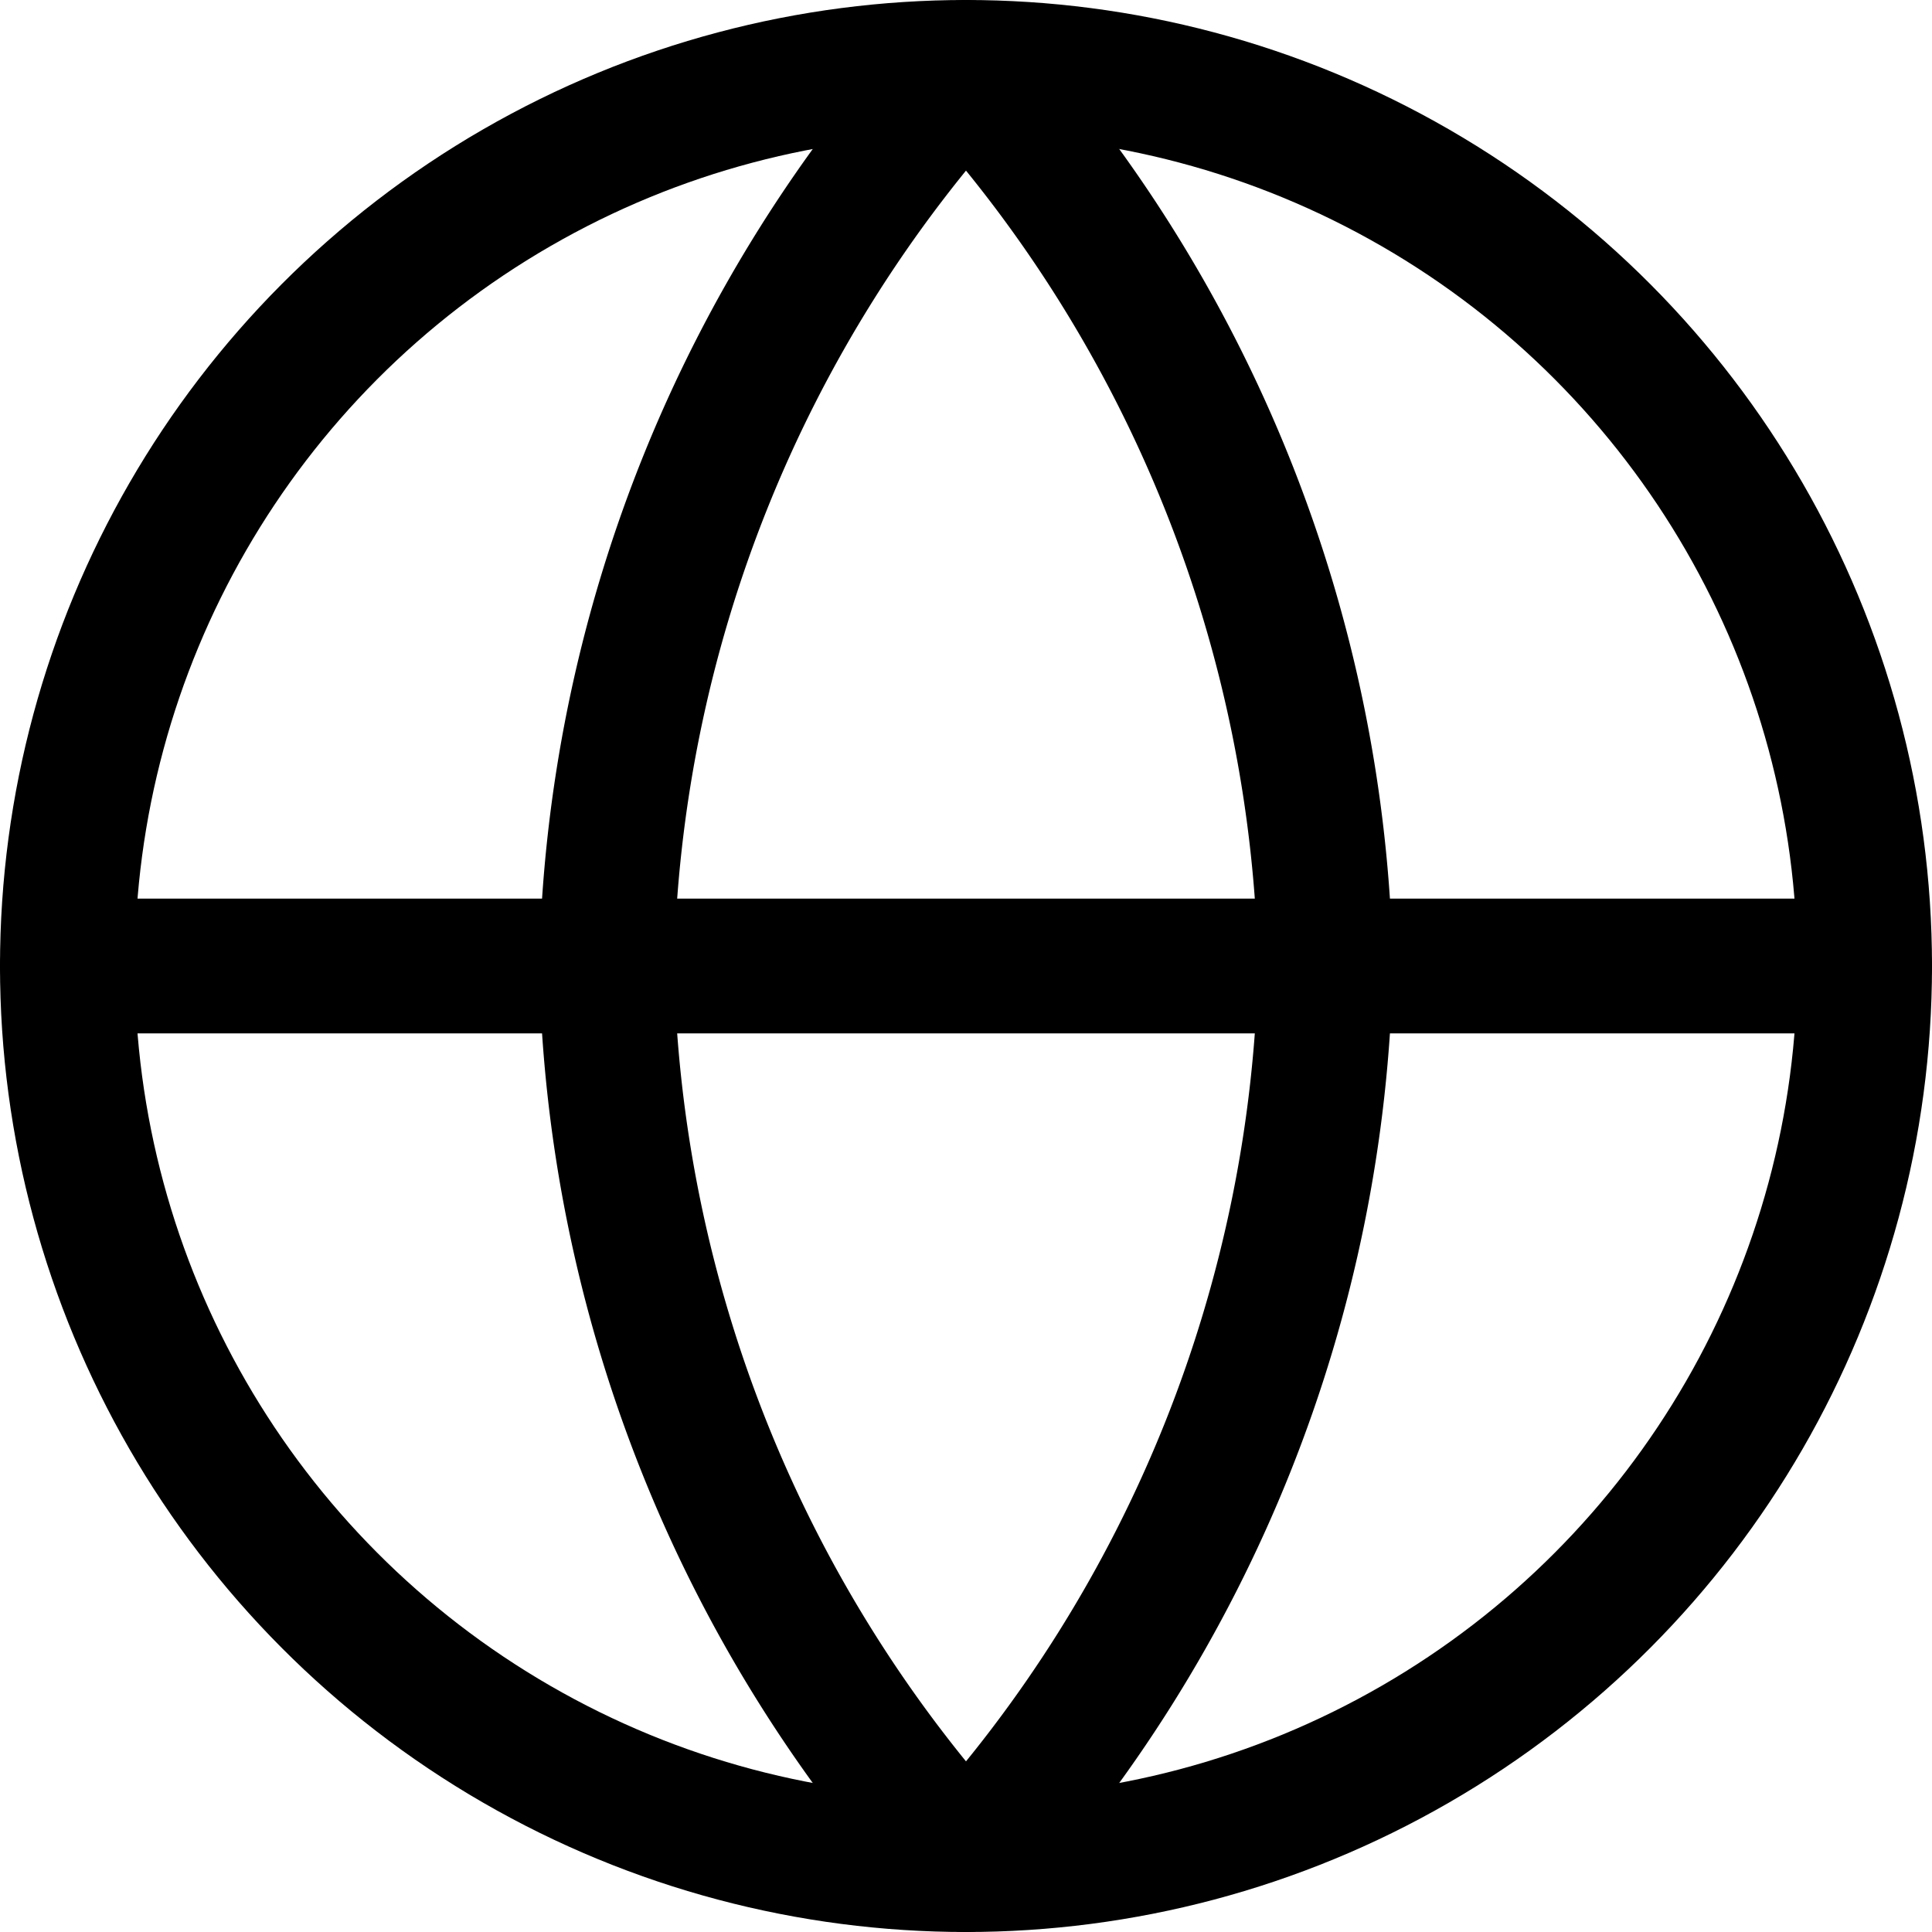
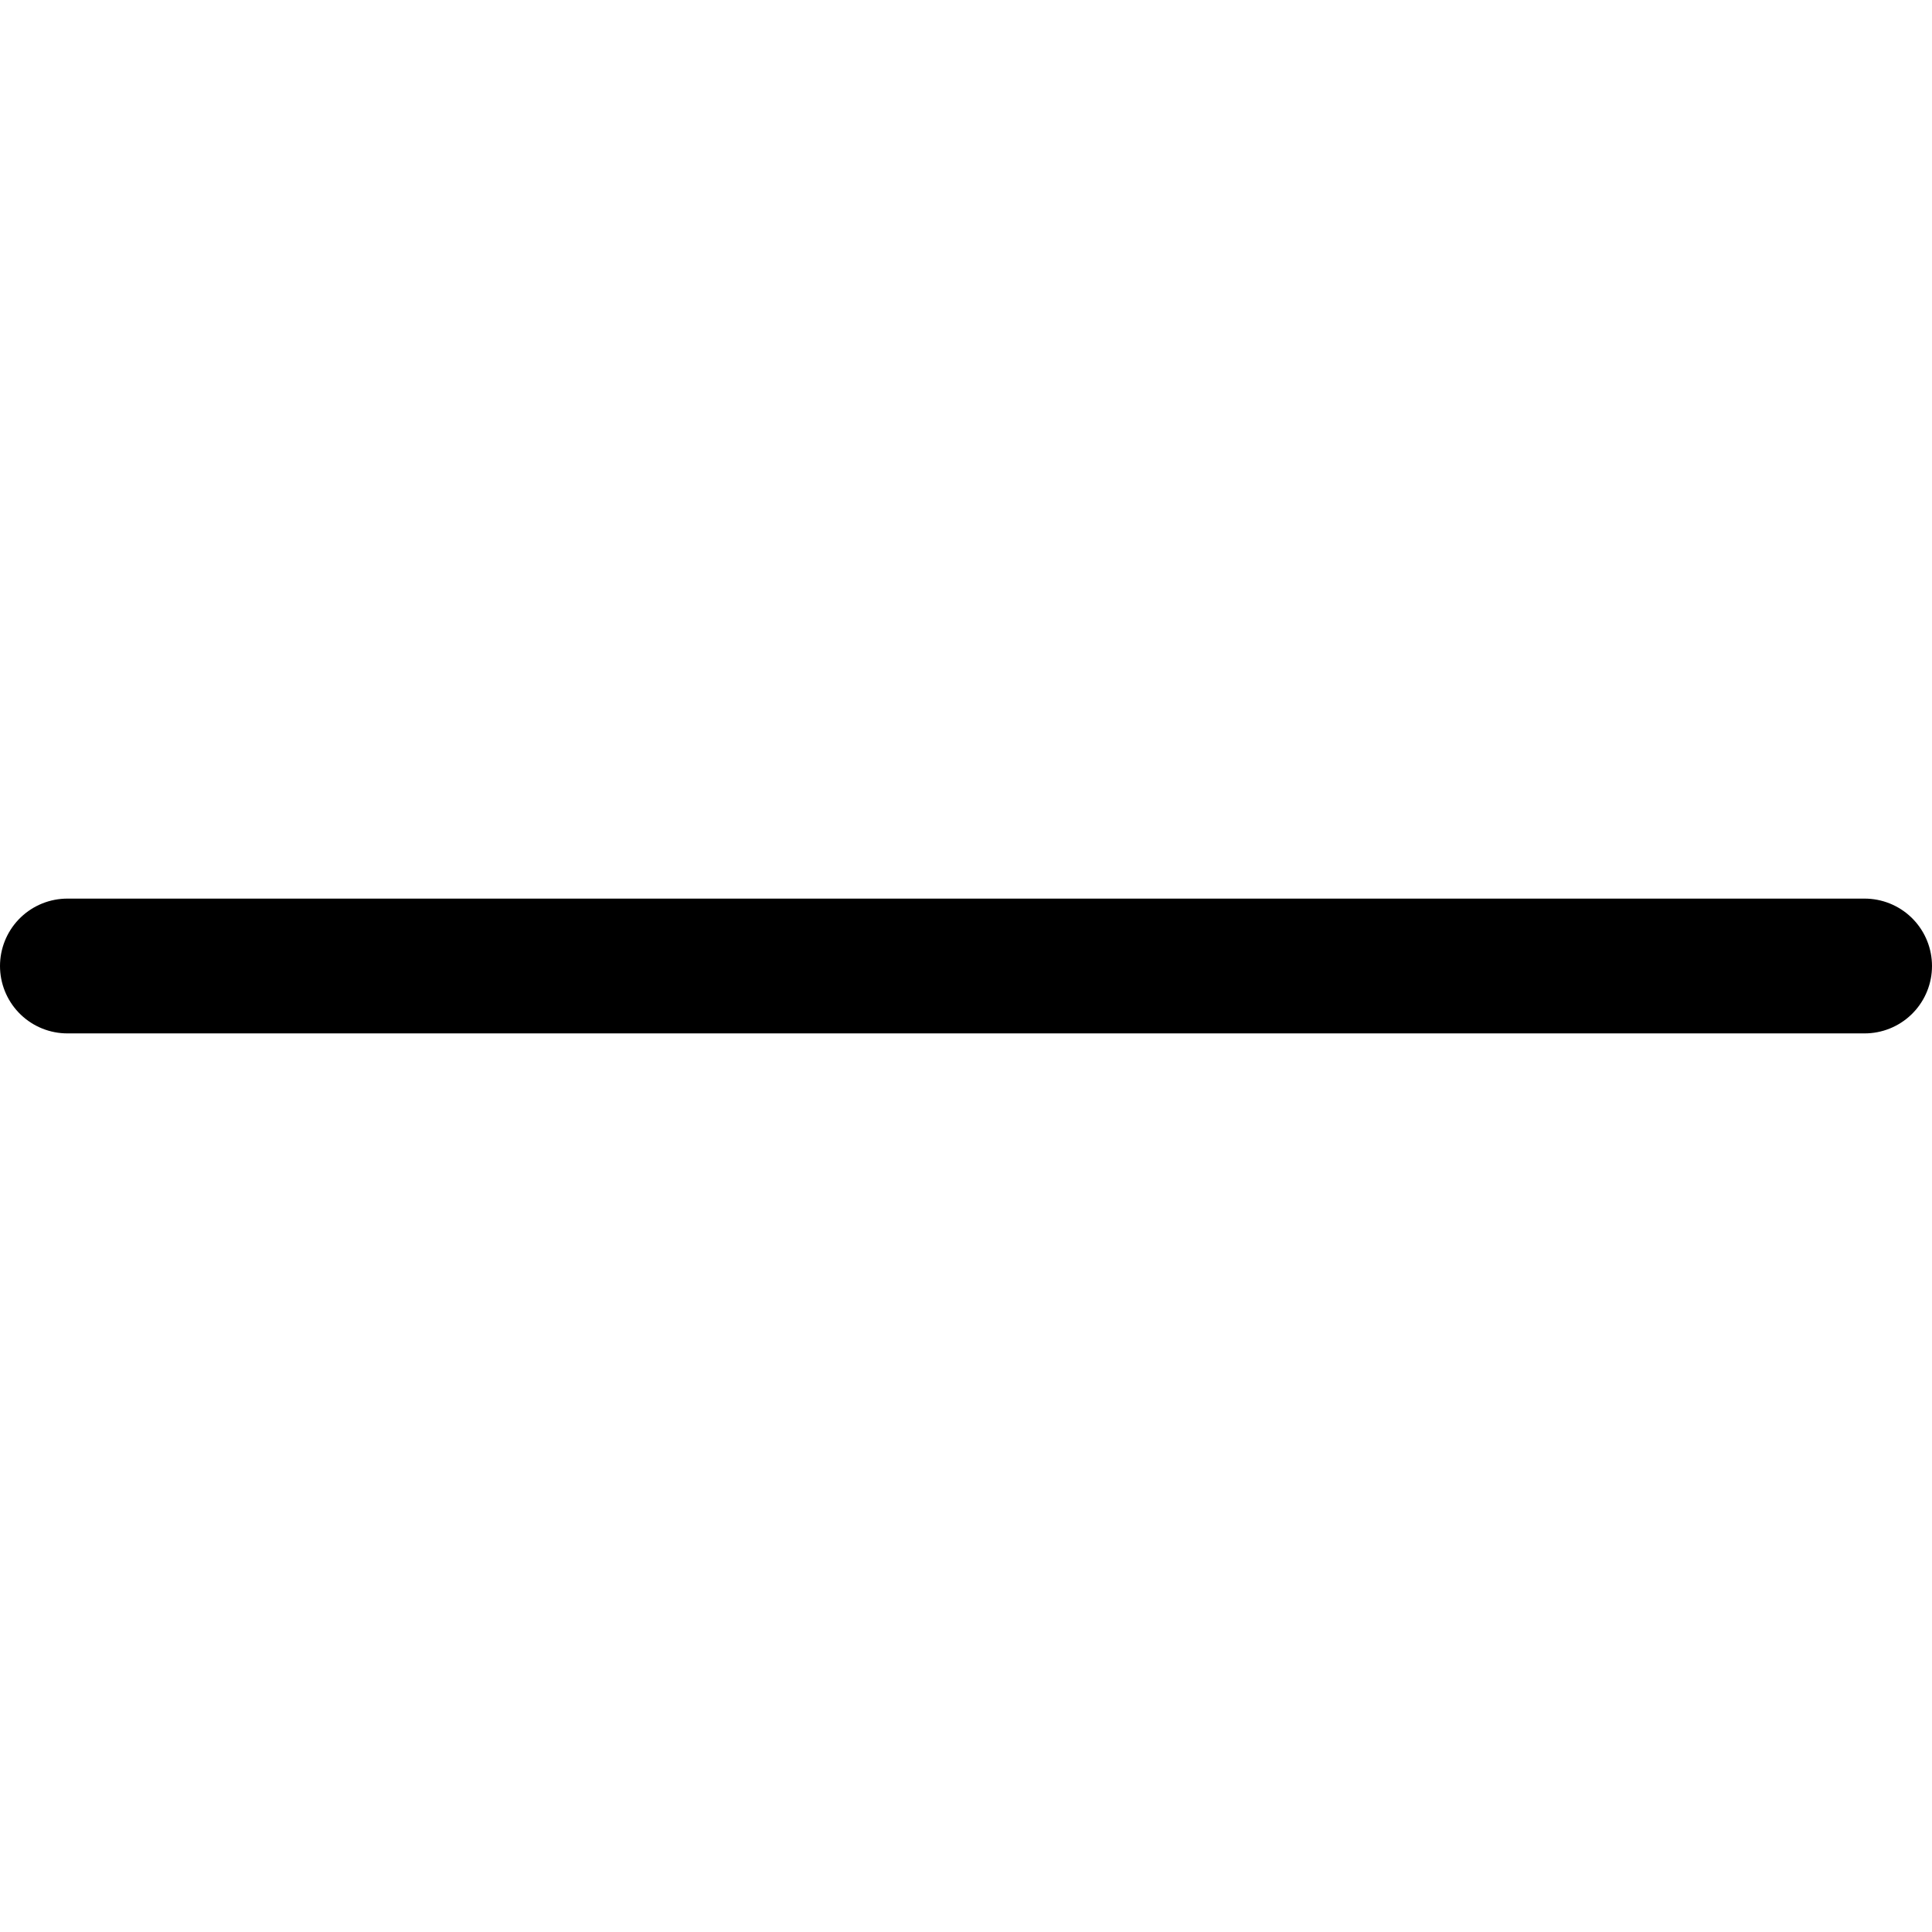
<svg xmlns="http://www.w3.org/2000/svg" width="21.5" height="21.5" viewBox="0 0 21.5 21.5">
  <g id="globe" transform="translate(-1.25 -1.25)">
-     <circle id="Ellipse_3884" data-name="Ellipse 3884" cx="10" cy="10" r="10" transform="translate(2 2)" fill="none" stroke="#000" stroke-linecap="round" stroke-linejoin="round" stroke-width="1.5" />
    <line id="Line_10" data-name="Line 10" x2="20" transform="translate(2 12)" fill="none" stroke="#000" stroke-linecap="round" stroke-linejoin="round" stroke-width="1.5" />
-     <path id="Path_103059" data-name="Path 103059" d="M12,2a15.3,15.3,0,0,1,4,10,15.3,15.3,0,0,1-4,10A15.3,15.3,0,0,1,8,12,15.3,15.3,0,0,1,12,2Z" fill="none" stroke="#000" stroke-linecap="round" stroke-linejoin="round" stroke-width="1.5" />
  </g>
</svg>